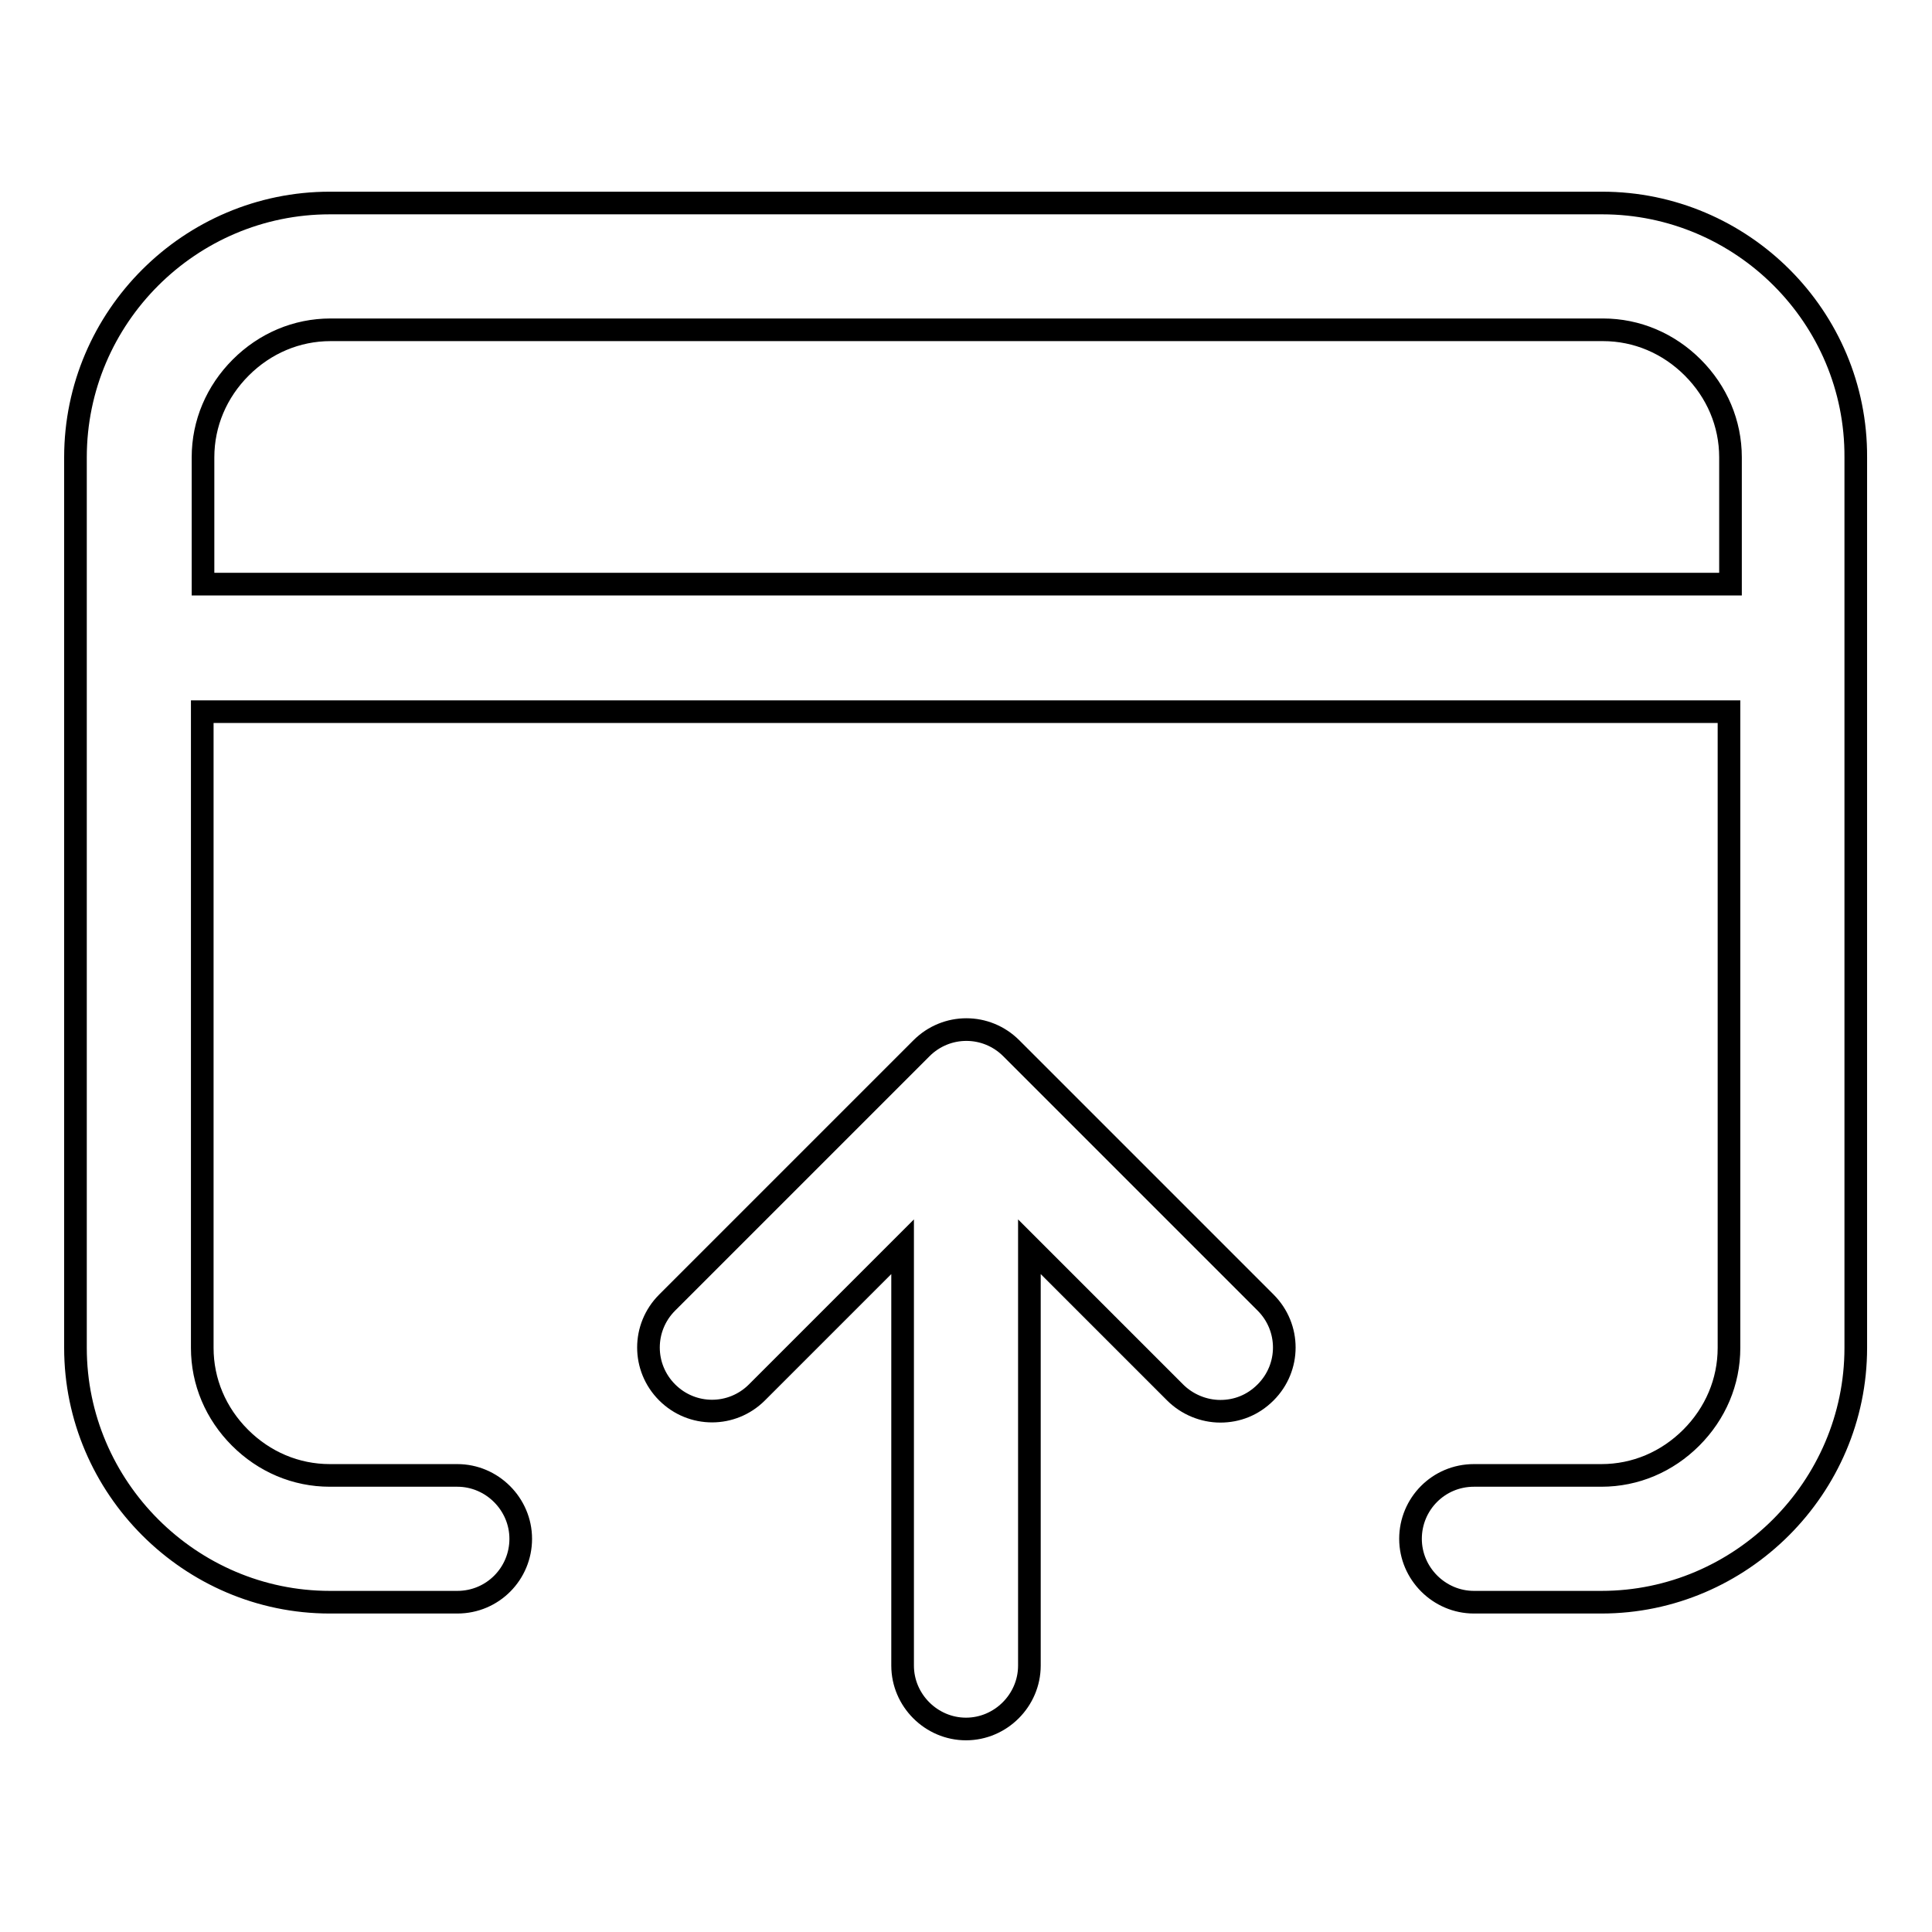
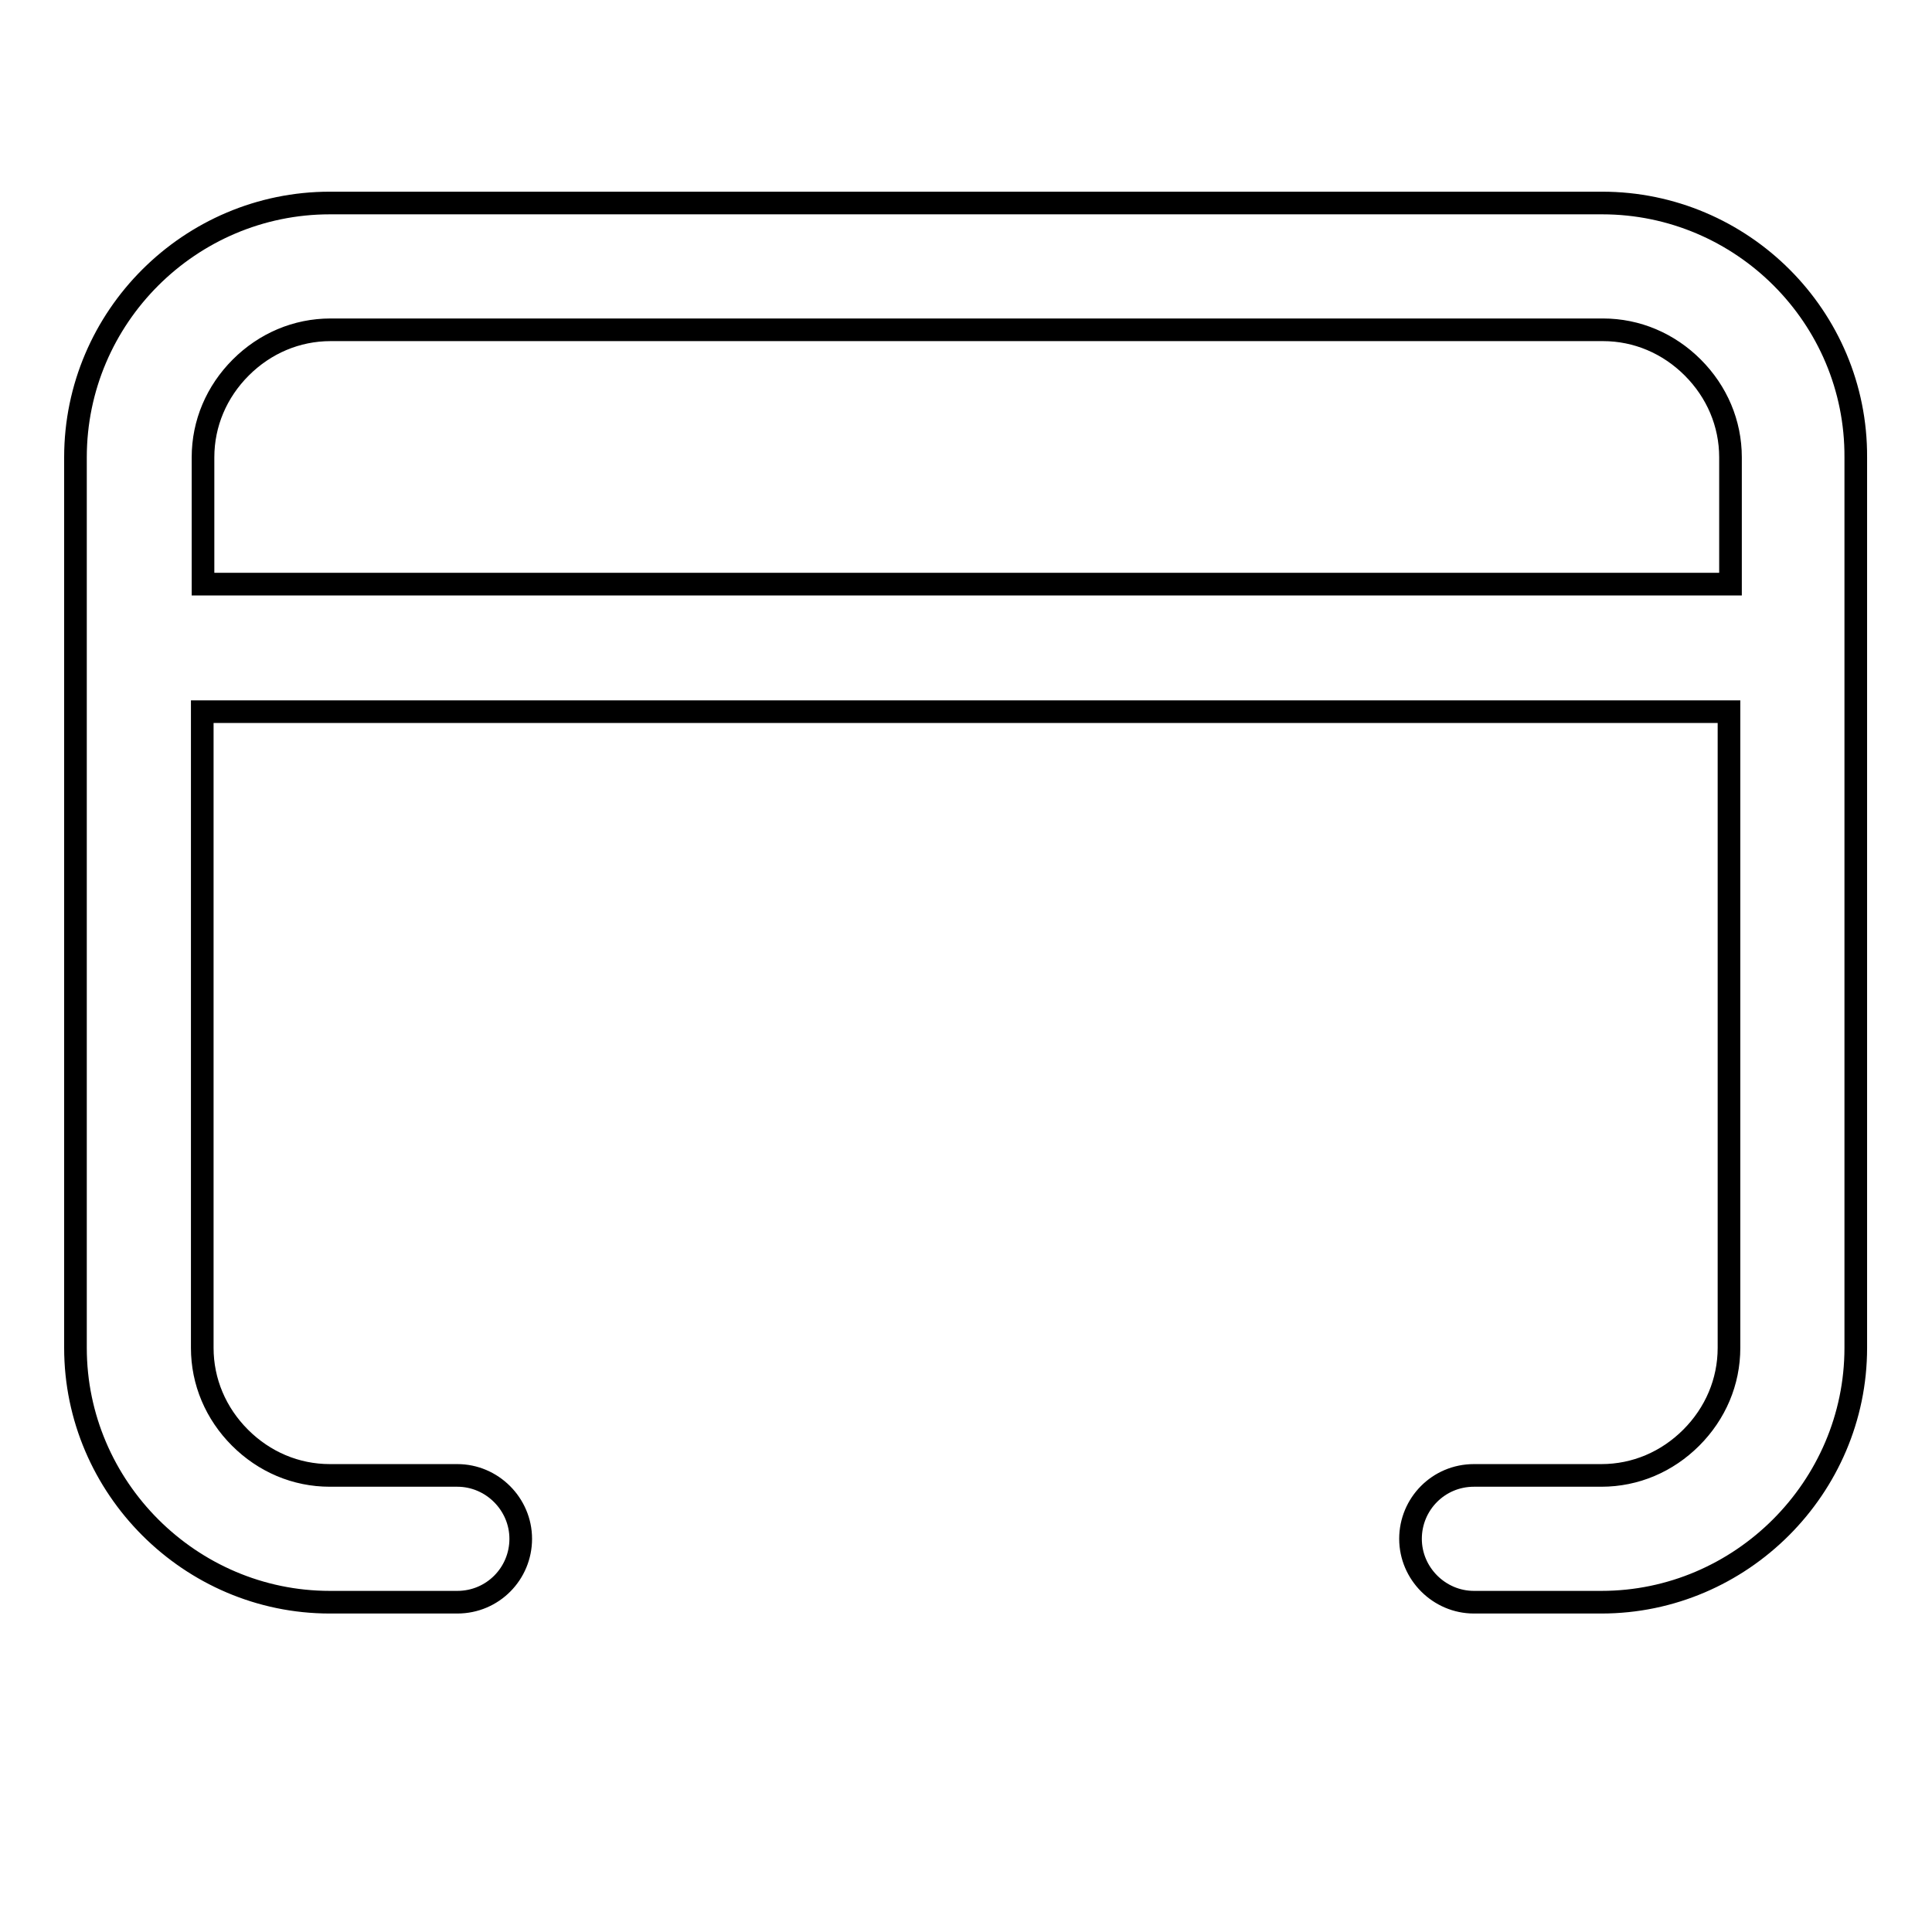
<svg xmlns="http://www.w3.org/2000/svg" version="1.1" x="0px" y="0px" viewBox="0 0 256 256" enable-background="new 0 0 256 256" xml:space="preserve">
  <g>
-     <path stroke-width="3" fill-opacity="0" stroke="#000000" d="M134,138.9c-3.3-3.3-8.6-3.3-11.9,0l-33.7,33.7c-3.3,3.3-3.3,8.6,0,11.9c3.3,3.3,8.6,3.3,11.9,0l19.3-19.3 v55.5c0,4.6,3.8,8.4,8.4,8.4c4.6,0,8.4-3.8,8.4-8.4v-55.5l19.3,19.3c1.6,1.6,3.8,2.5,6,2.5c2.2,0,4.3-0.8,6-2.5 c3.3-3.3,3.3-8.6,0-11.9L134,138.9z" />
    <path stroke-width="3" fill-opacity="0" stroke="#000000" d="M212.3,26.9H43.7C25.2,26.9,10,42,10,60.6v118c0,18.5,15.2,33.7,33.7,33.7h16.9c4.7,0,8.4-3.8,8.4-8.4 s-3.8-8.4-8.4-8.4H43.7c-4.5,0-8.7-1.8-11.9-5c-3.2-3.2-5-7.4-5-11.9V94.3h202.3v84.3c0,4.5-1.8,8.7-5,11.9c-3.2,3.2-7.4,5-11.9,5 h-16.9c-4.7,0-8.4,3.8-8.4,8.4s3.8,8.4,8.4,8.4h16.9c18.5,0,33.7-15.2,33.7-33.7v-118C246,42,230.8,26.9,212.3,26.9z M229.1,77.4 H26.9V60.6c0-4.5,1.8-8.7,5-11.9c3.2-3.2,7.4-5,11.9-5h168.6c4.5,0,8.7,1.8,11.9,5c3.2,3.2,5,7.4,5,11.9V77.4z" />
  </g>
</svg>